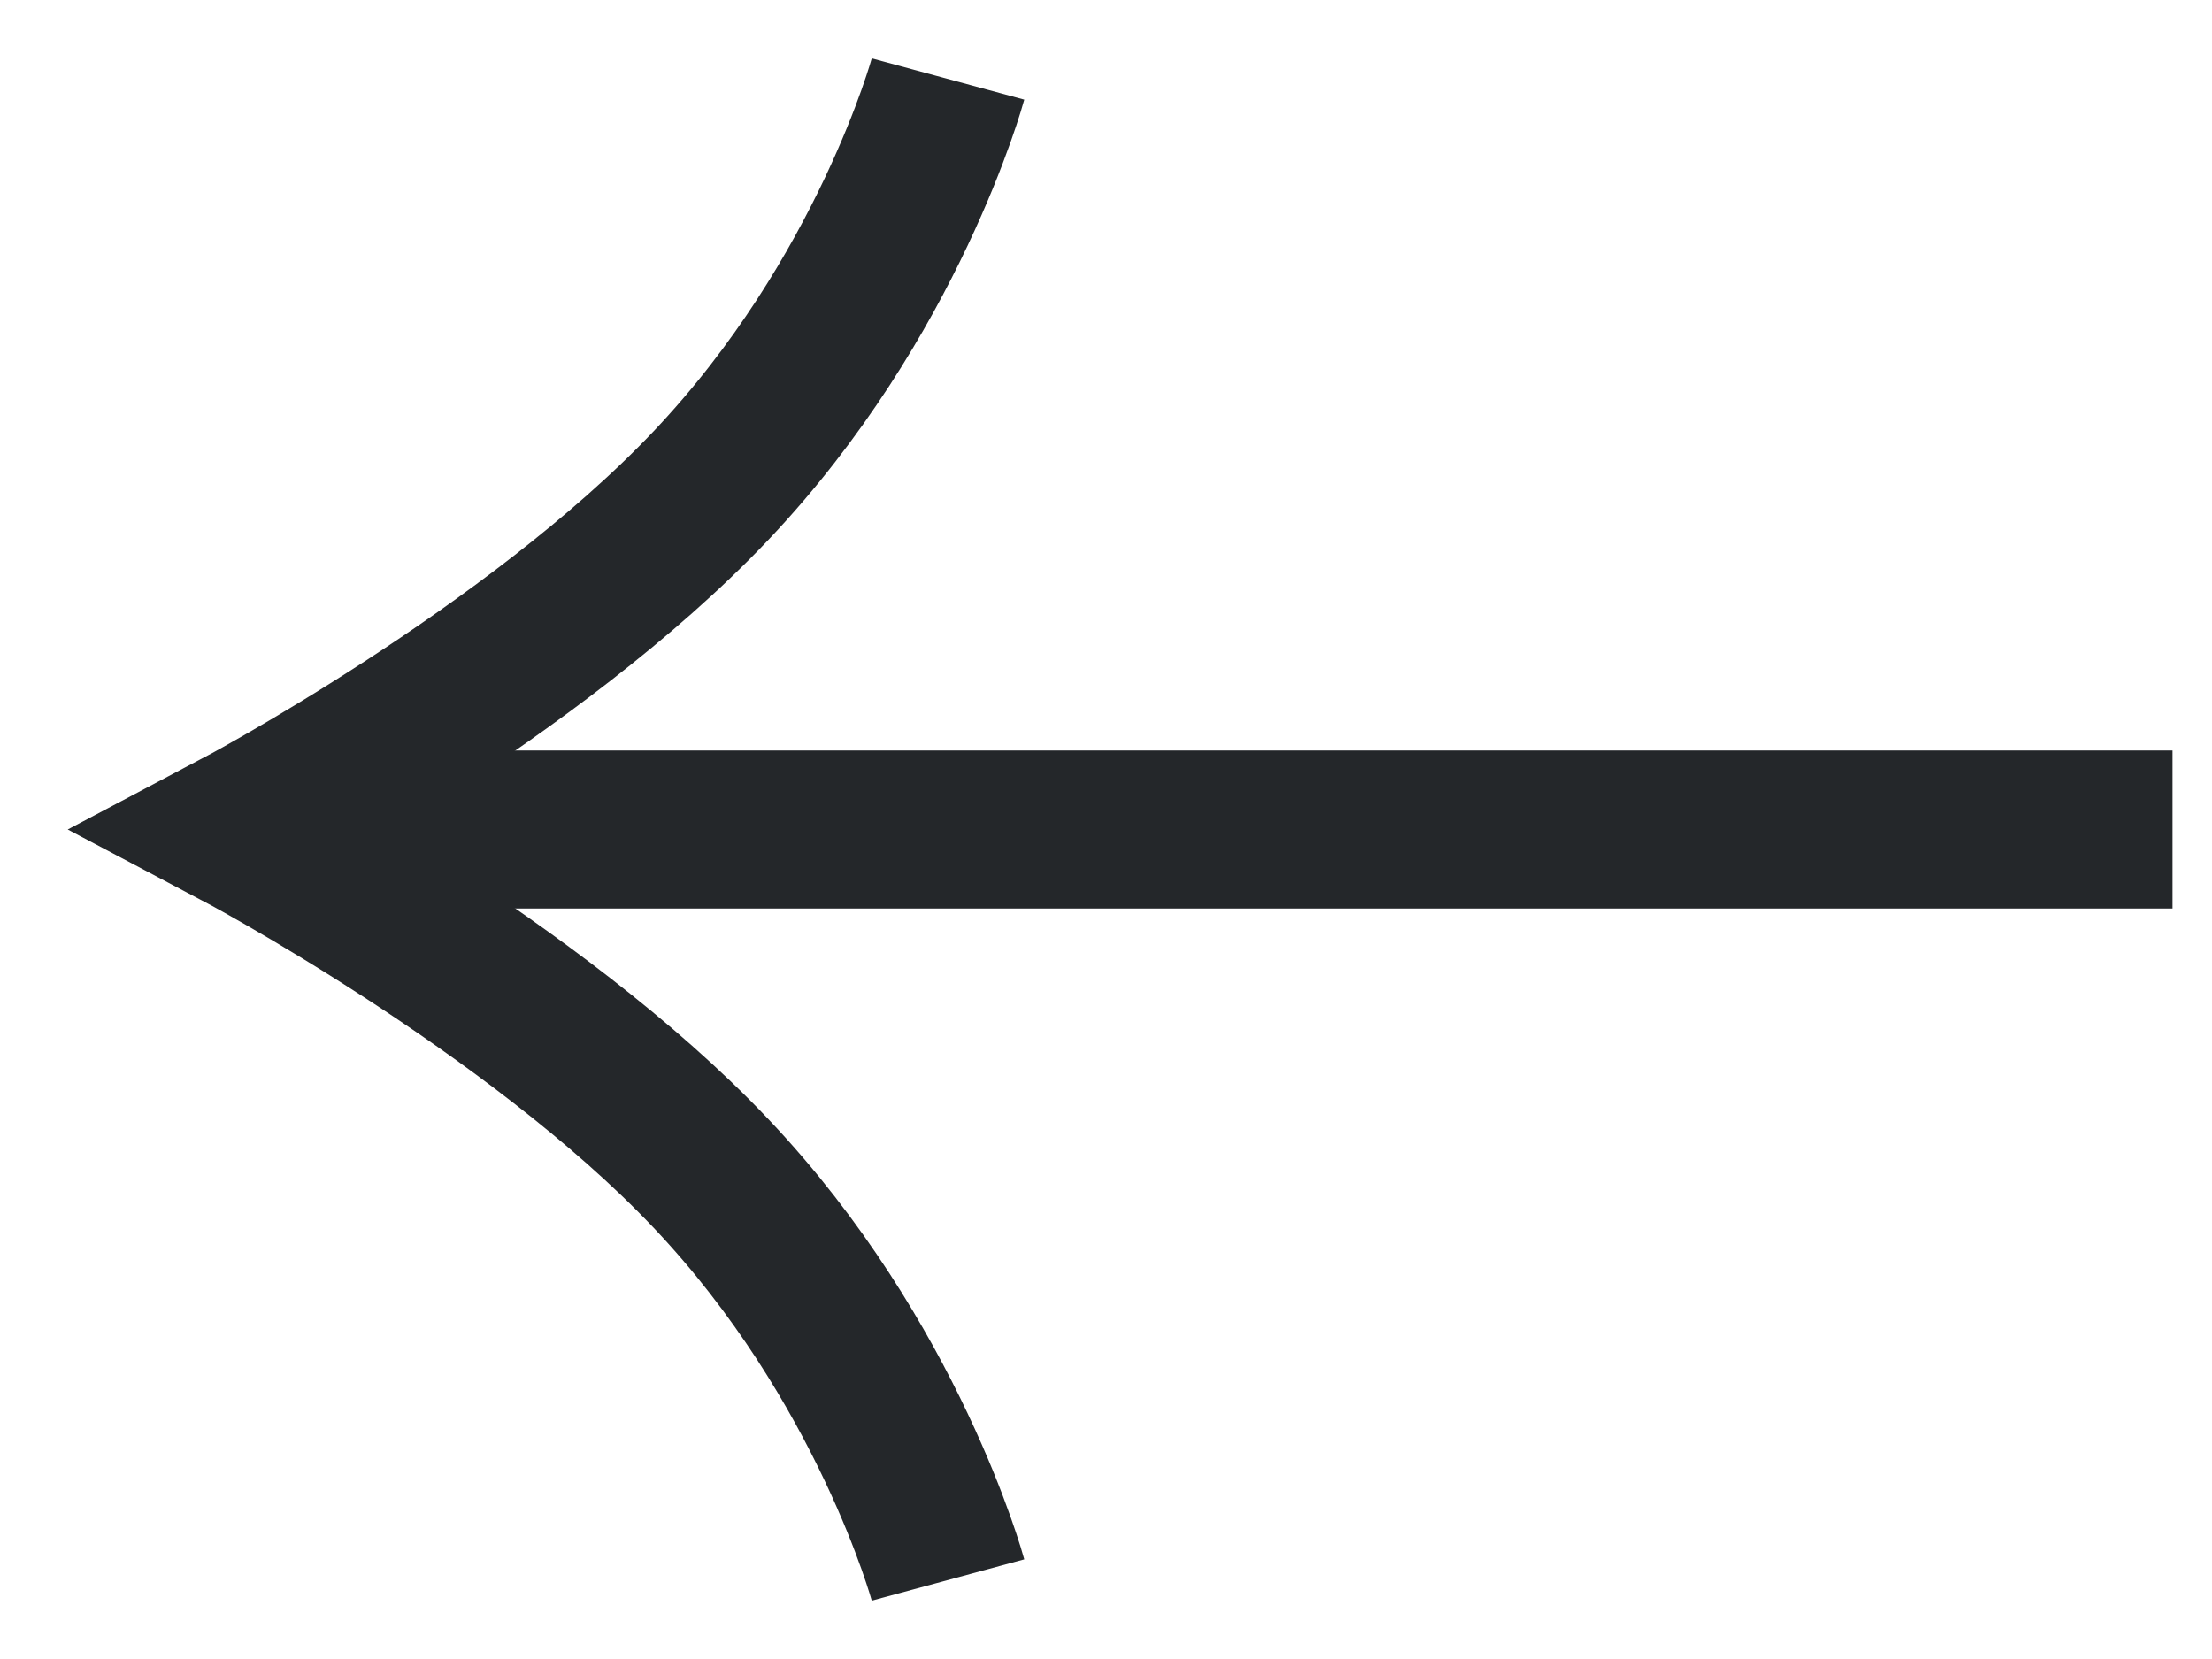
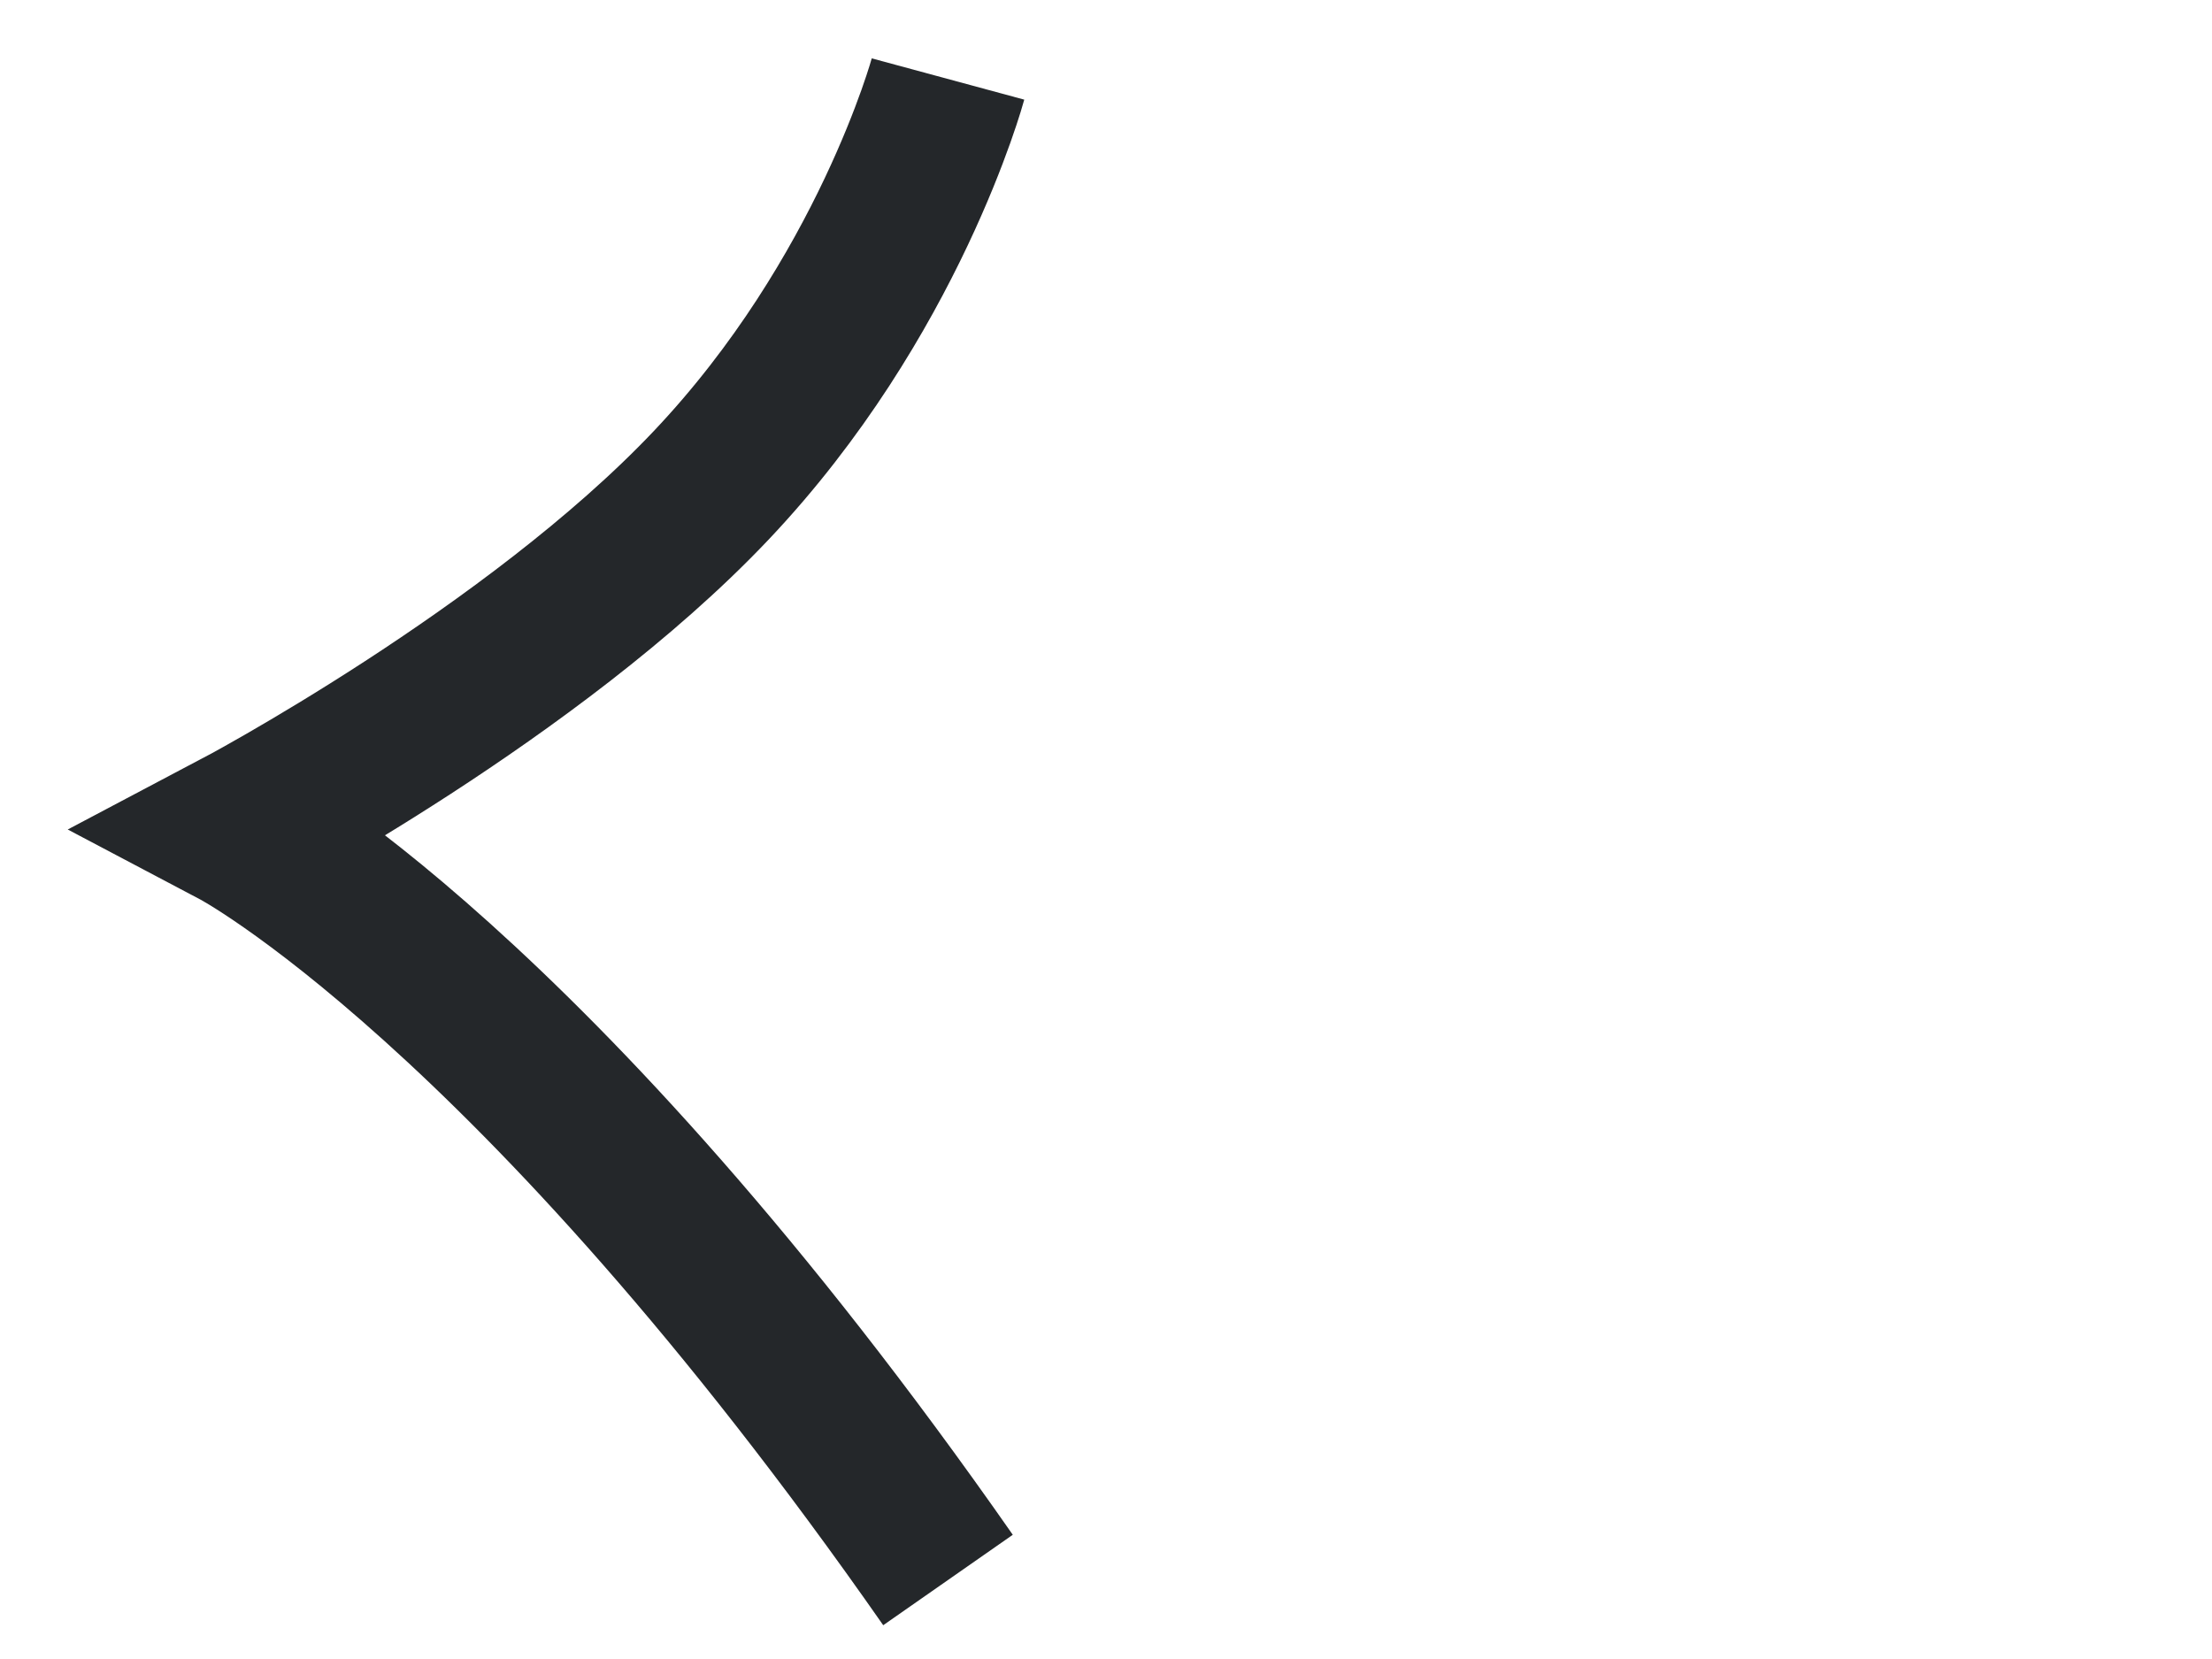
<svg xmlns="http://www.w3.org/2000/svg" width="28" height="21" viewBox="0 0 28 21" fill="none">
-   <path d="M12 20C12 20 11.25 17.229 9 14.854C6.75 12.479 3 10.5 3 10.5C3 10.5 6.75 8.521 9 6.146C11.25 3.771 12 1 12 1" stroke="#24272A" stroke-width="2" />
-   <rect x="27" y="10" width="1" height="23" transform="rotate(90 27 10)" fill="#2F281E" stroke="#24272A" />
+   <path d="M12 20C6.75 12.479 3 10.5 3 10.5C3 10.5 6.75 8.521 9 6.146C11.25 3.771 12 1 12 1" stroke="#24272A" stroke-width="2" />
</svg>